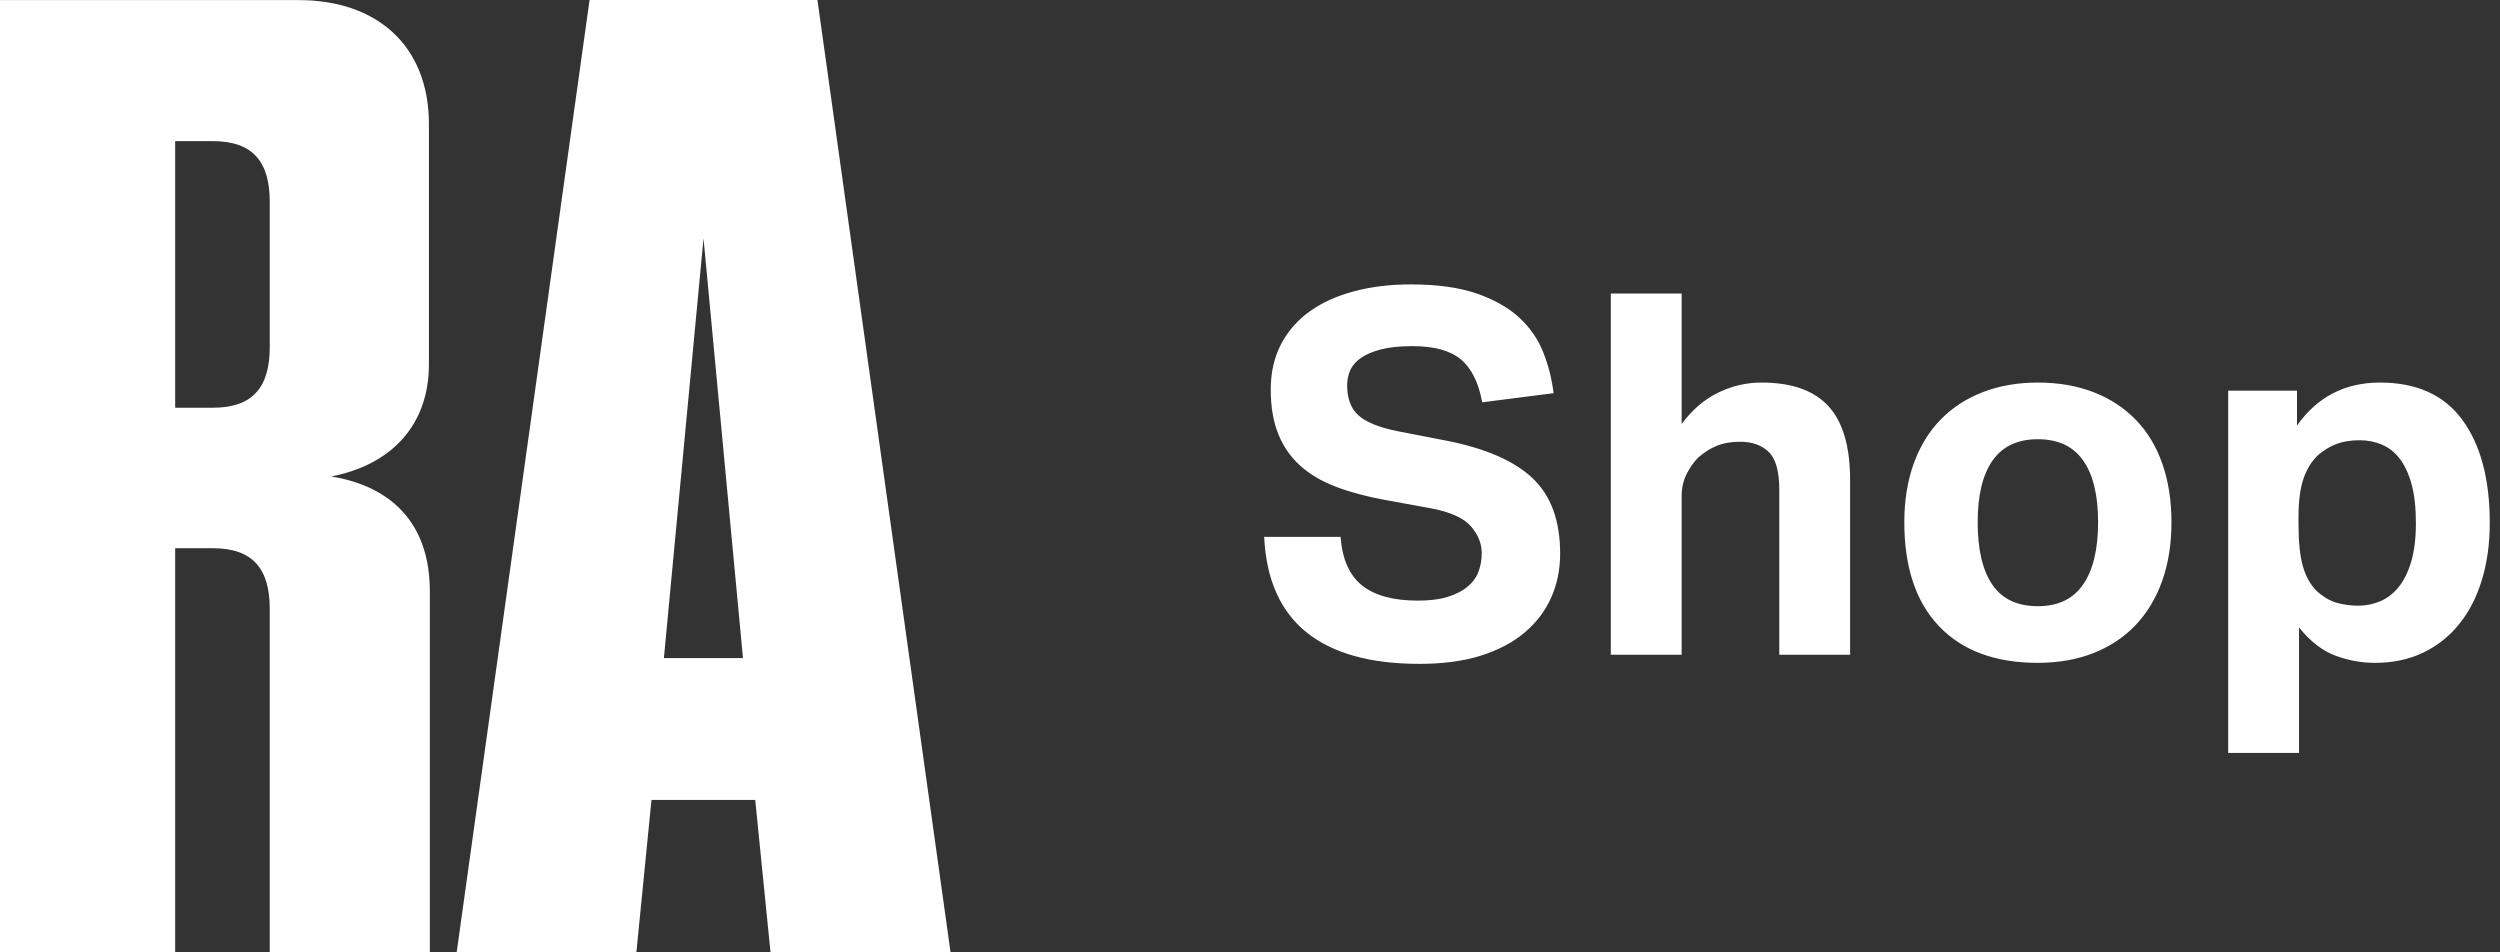
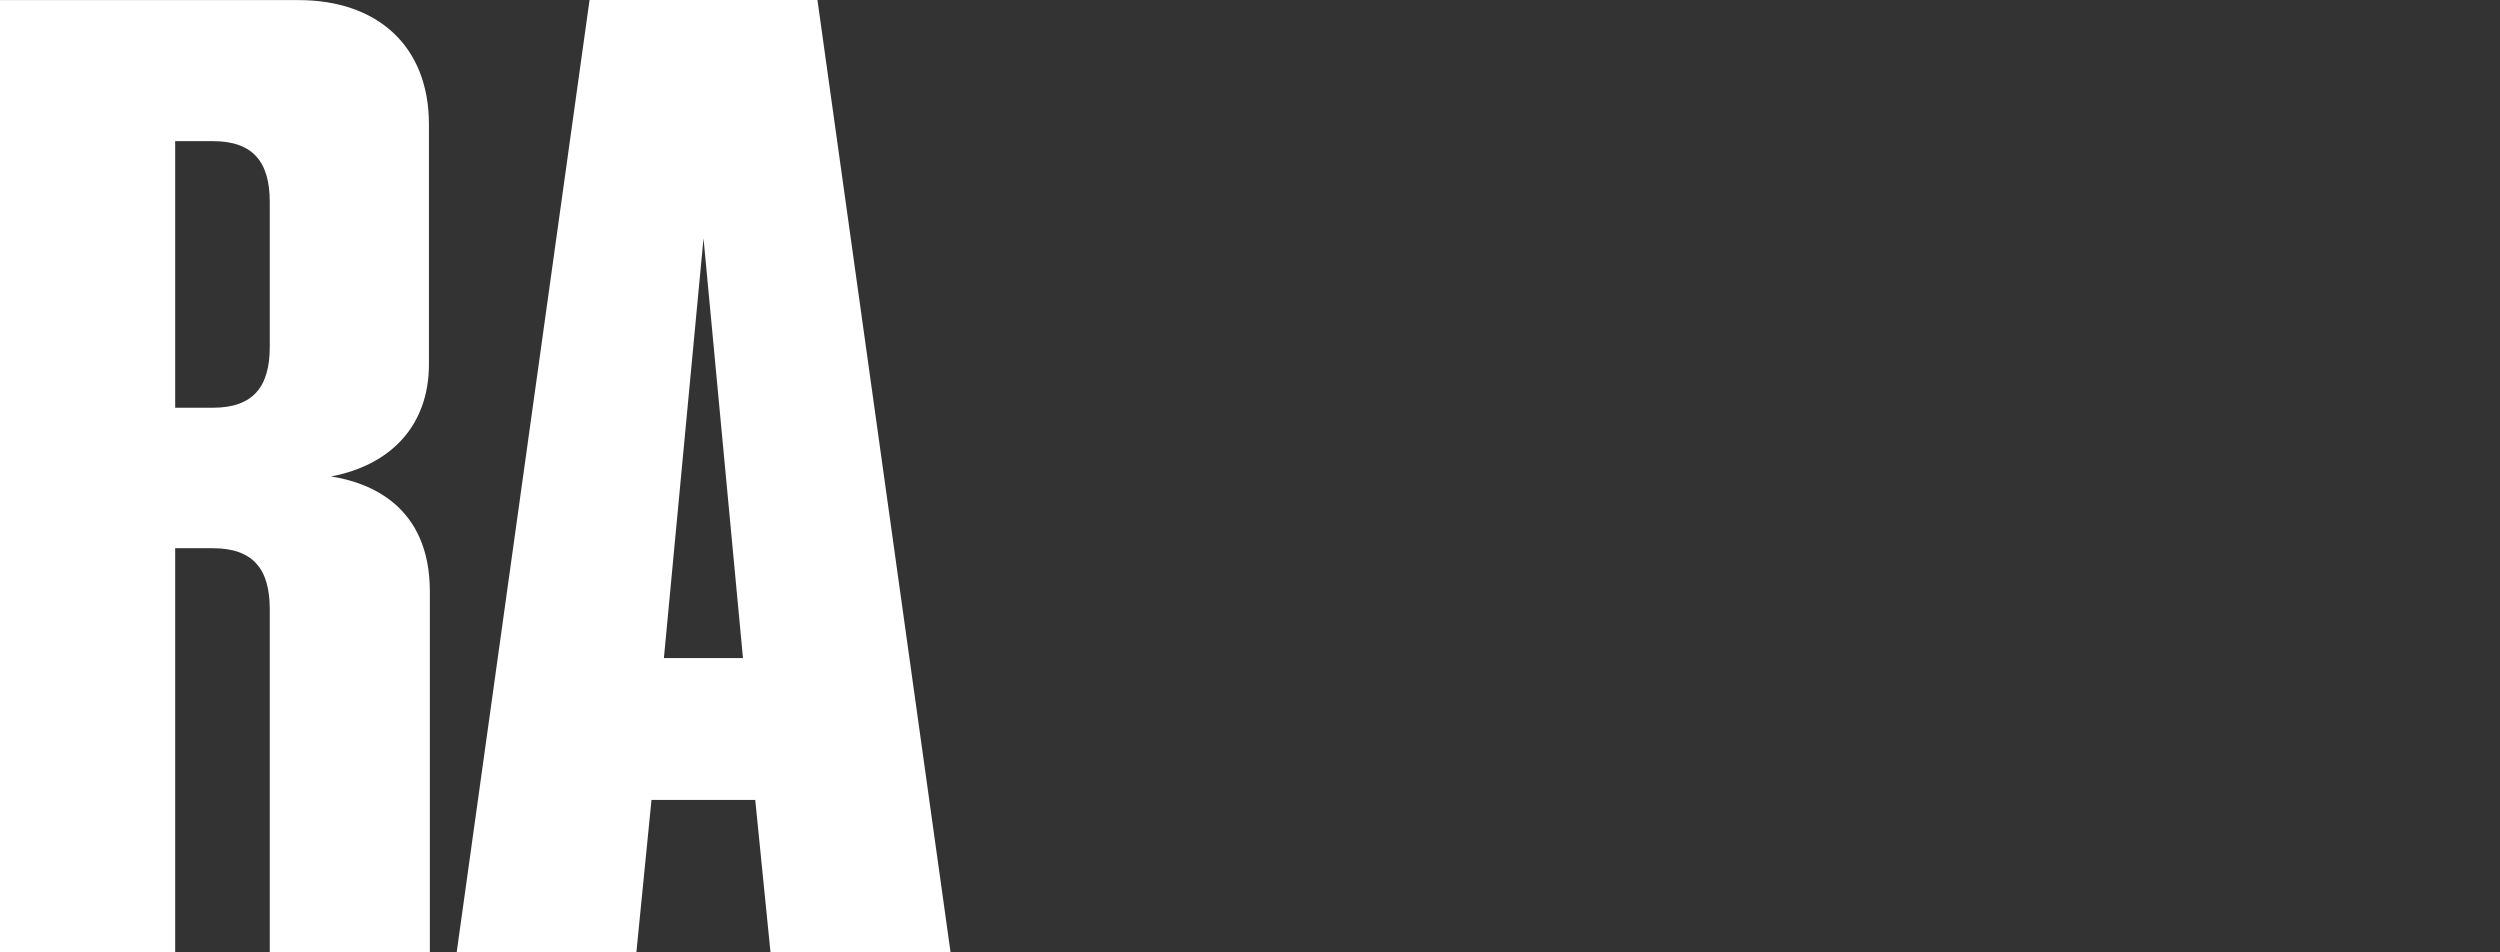
<svg xmlns="http://www.w3.org/2000/svg" width="84px" height="32px" viewBox="0 0 84 32" version="1.1">
  <rect x="0" y="0" width="84" height="32" fill="#333333" stroke="none" />
  <defs />
  <g id="Symbols" stroke="none" stroke-width="1" fill="none" fill-rule="evenodd">
    <g id="logo-/-RA-Shop" fill="#FFFFFF">
      <g id="RA-shop-Logo">
        <path d="M19.809,-7.27272727e-05 L15.344,32 L21.382,32 L21.89,26.878 L25.376,26.878 L25.889,32 L31.939,32 L27.466,-7.27272727e-05 L19.809,-7.27272727e-05 Z M23.638,8.007 L24.964,22.112 L22.307,22.112 L23.638,8.007 Z" id="Fill-1" />
        <path d="M9.064,11.658 C9.064,12.994 8.508,13.7 7.152,13.7 L5.886,13.7 L5.886,4.742 L7.152,4.742 C8.508,4.742 9.064,5.448 9.064,6.784 L9.064,11.658 Z M11.124,16.009 C13.105,15.631 14.412,14.327 14.412,12.236 L14.412,4.175 C14.412,1.525 12.656,0.003 10.034,0.003 L-4.84848485e-05,0.003 L-4.84848485e-05,32 L5.886,32 L5.886,18.42 L7.152,18.42 C8.508,18.42 9.064,19.126 9.064,20.462 L9.064,32 L14.443,32 L14.443,19.876 C14.443,16.976 12.399,16.208 11.124,16.009 L11.124,16.009 Z" id="Fill-2" />
-         <path d="M45.043,18.039 C45.1,18.787 45.34,19.331 45.766,19.671 C46.191,20.011 46.817,20.181 47.644,20.181 C48.041,20.181 48.375,20.139 48.647,20.053 C48.919,19.968 49.14,19.855 49.31,19.713 C49.48,19.572 49.602,19.405 49.675,19.212 C49.749,19.019 49.786,18.81 49.786,18.583 C49.786,18.266 49.667,17.968 49.429,17.691 C49.191,17.413 48.755,17.212 48.12,17.087 L46.539,16.798 C45.916,16.685 45.366,16.537 44.89,16.356 C44.414,16.175 44.015,15.94 43.691,15.65 C43.368,15.361 43.122,15.007 42.952,14.588 C42.782,14.169 42.697,13.67 42.697,13.092 C42.697,12.514 42.813,12.004 43.045,11.562 C43.278,11.12 43.601,10.752 44.014,10.457 C44.428,10.162 44.924,9.939 45.502,9.786 C46.08,9.632 46.715,9.556 47.406,9.556 C48.29,9.556 49.027,9.658 49.616,9.862 C50.205,10.066 50.681,10.335 51.044,10.669 C51.407,11.004 51.676,11.392 51.852,11.834 C52.027,12.276 52.143,12.735 52.2,13.211 L49.803,13.517 C49.678,12.848 49.438,12.367 49.081,12.072 C48.723,11.777 48.182,11.63 47.457,11.63 C47.026,11.63 46.672,11.667 46.395,11.741 C46.117,11.814 45.893,11.91 45.723,12.03 C45.553,12.149 45.434,12.287 45.366,12.446 C45.298,12.605 45.264,12.769 45.264,12.939 C45.264,13.392 45.391,13.732 45.647,13.959 C45.902,14.186 46.335,14.361 46.947,14.486 L48.613,14.809 C49.928,15.07 50.891,15.492 51.503,16.076 C52.115,16.659 52.421,17.501 52.421,18.6 C52.421,19.133 52.322,19.623 52.123,20.07 C51.925,20.518 51.631,20.909 51.239,21.244 C50.848,21.578 50.358,21.838 49.769,22.026 C49.18,22.213 48.488,22.306 47.695,22.306 C46.04,22.306 44.774,21.952 43.895,21.244 C43.017,20.535 42.544,19.467 42.476,18.039 L45.043,18.039 Z M54.123,9.862 L56.503,9.862 L56.503,14.248 C56.854,13.772 57.262,13.421 57.727,13.194 C58.192,12.967 58.679,12.854 59.189,12.854 C60.198,12.854 60.946,13.117 61.433,13.645 C61.92,14.172 62.164,15.002 62.164,16.135 L62.164,22 L59.784,22 L59.784,16.458 C59.784,15.835 59.665,15.41 59.427,15.183 C59.189,14.956 58.872,14.843 58.475,14.843 C58.169,14.843 57.905,14.888 57.684,14.979 C57.463,15.07 57.257,15.2 57.064,15.37 C56.905,15.529 56.772,15.718 56.664,15.94 C56.557,16.161 56.503,16.401 56.503,16.662 L56.503,22 L54.123,22 L54.123,9.862 Z M68.473,22.272 C67.045,22.272 65.94,21.864 65.158,21.048 C64.376,20.232 63.985,19.065 63.985,17.546 C63.985,16.821 64.09,16.166 64.299,15.582 C64.509,14.999 64.809,14.506 65.2,14.104 C65.591,13.701 66.064,13.392 66.62,13.177 C67.175,12.962 67.793,12.854 68.473,12.854 C69.164,12.854 69.787,12.962 70.343,13.177 C70.898,13.392 71.371,13.701 71.762,14.104 C72.153,14.506 72.451,14.999 72.655,15.582 C72.859,16.166 72.961,16.821 72.961,17.546 C72.961,18.283 72.856,18.943 72.646,19.526 C72.437,20.11 72.136,20.606 71.745,21.014 C71.354,21.422 70.881,21.734 70.326,21.949 C69.77,22.164 69.153,22.272 68.473,22.272 Z M68.473,20.368 C69.153,20.368 69.66,20.124 69.994,19.637 C70.329,19.15 70.496,18.453 70.496,17.546 C70.496,16.639 70.329,15.948 69.994,15.472 C69.66,14.996 69.153,14.758 68.473,14.758 C67.793,14.758 67.286,14.996 66.951,15.472 C66.617,15.948 66.45,16.639 66.45,17.546 C66.45,18.464 66.614,19.164 66.943,19.645 C67.271,20.127 67.781,20.368 68.473,20.368 Z M74.867,13.126 L77.179,13.126 L77.179,14.299 C77.859,13.336 78.788,12.854 79.967,12.854 C81.202,12.854 82.126,13.273 82.738,14.112 C83.35,14.951 83.656,16.101 83.656,17.563 C83.656,18.266 83.568,18.906 83.392,19.484 C83.216,20.062 82.962,20.558 82.627,20.971 C82.293,21.385 81.888,21.705 81.412,21.932 C80.936,22.159 80.397,22.272 79.797,22.272 C79.355,22.272 78.916,22.193 78.479,22.034 C78.043,21.875 77.632,21.558 77.247,21.082 L77.247,25.298 L74.867,25.298 L74.867,13.126 Z M77.23,17.631 C77.23,18.209 77.278,18.671 77.374,19.017 C77.471,19.362 77.626,19.643 77.842,19.858 C78.068,20.062 78.298,20.195 78.53,20.258 C78.763,20.32 78.998,20.351 79.236,20.351 C79.496,20.351 79.746,20.3 79.984,20.198 C80.222,20.096 80.428,19.935 80.604,19.713 C80.78,19.492 80.919,19.206 81.021,18.855 C81.123,18.504 81.174,18.079 81.174,17.58 C81.174,17.059 81.126,16.622 81.029,16.271 C80.933,15.92 80.8,15.634 80.63,15.412 C80.46,15.191 80.259,15.033 80.026,14.937 C79.794,14.84 79.547,14.792 79.287,14.792 C78.992,14.792 78.737,14.832 78.522,14.911 C78.306,14.99 78.097,15.115 77.893,15.285 C77.666,15.5 77.499,15.772 77.391,16.101 C77.283,16.43 77.23,16.849 77.23,17.359 L77.23,17.631 Z" id="Shop" />
      </g>
    </g>
  </g>
</svg>